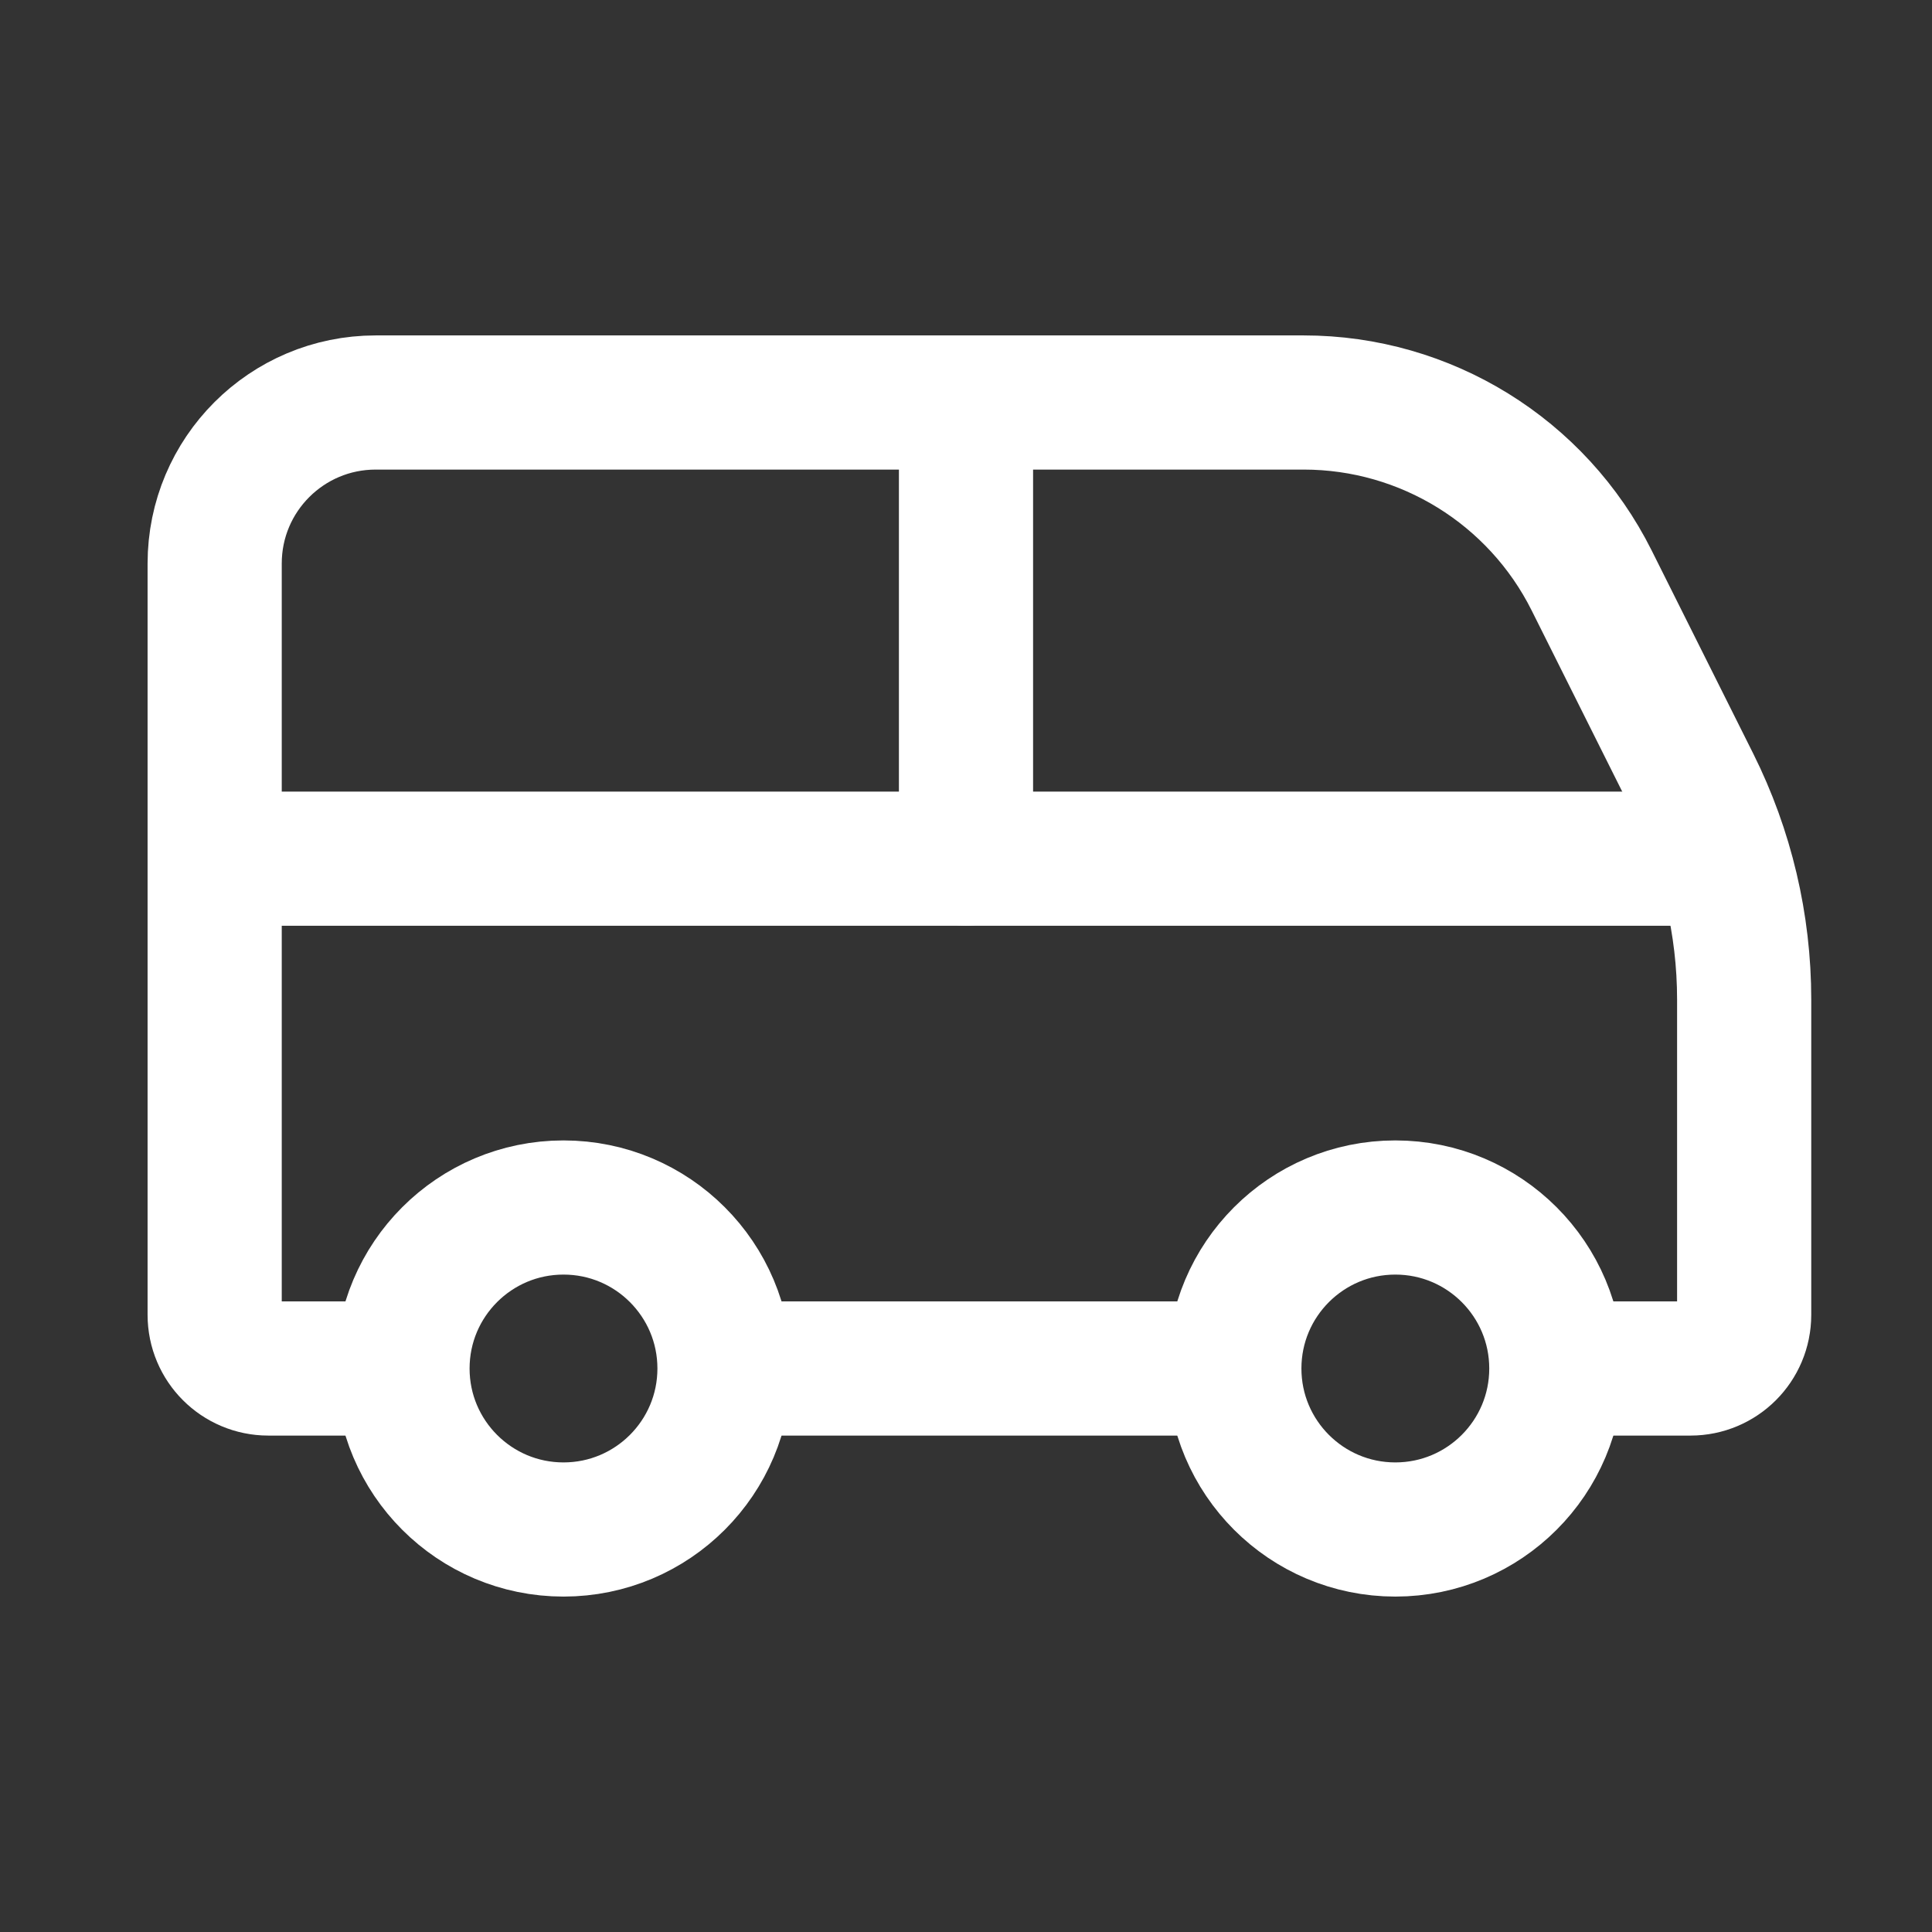
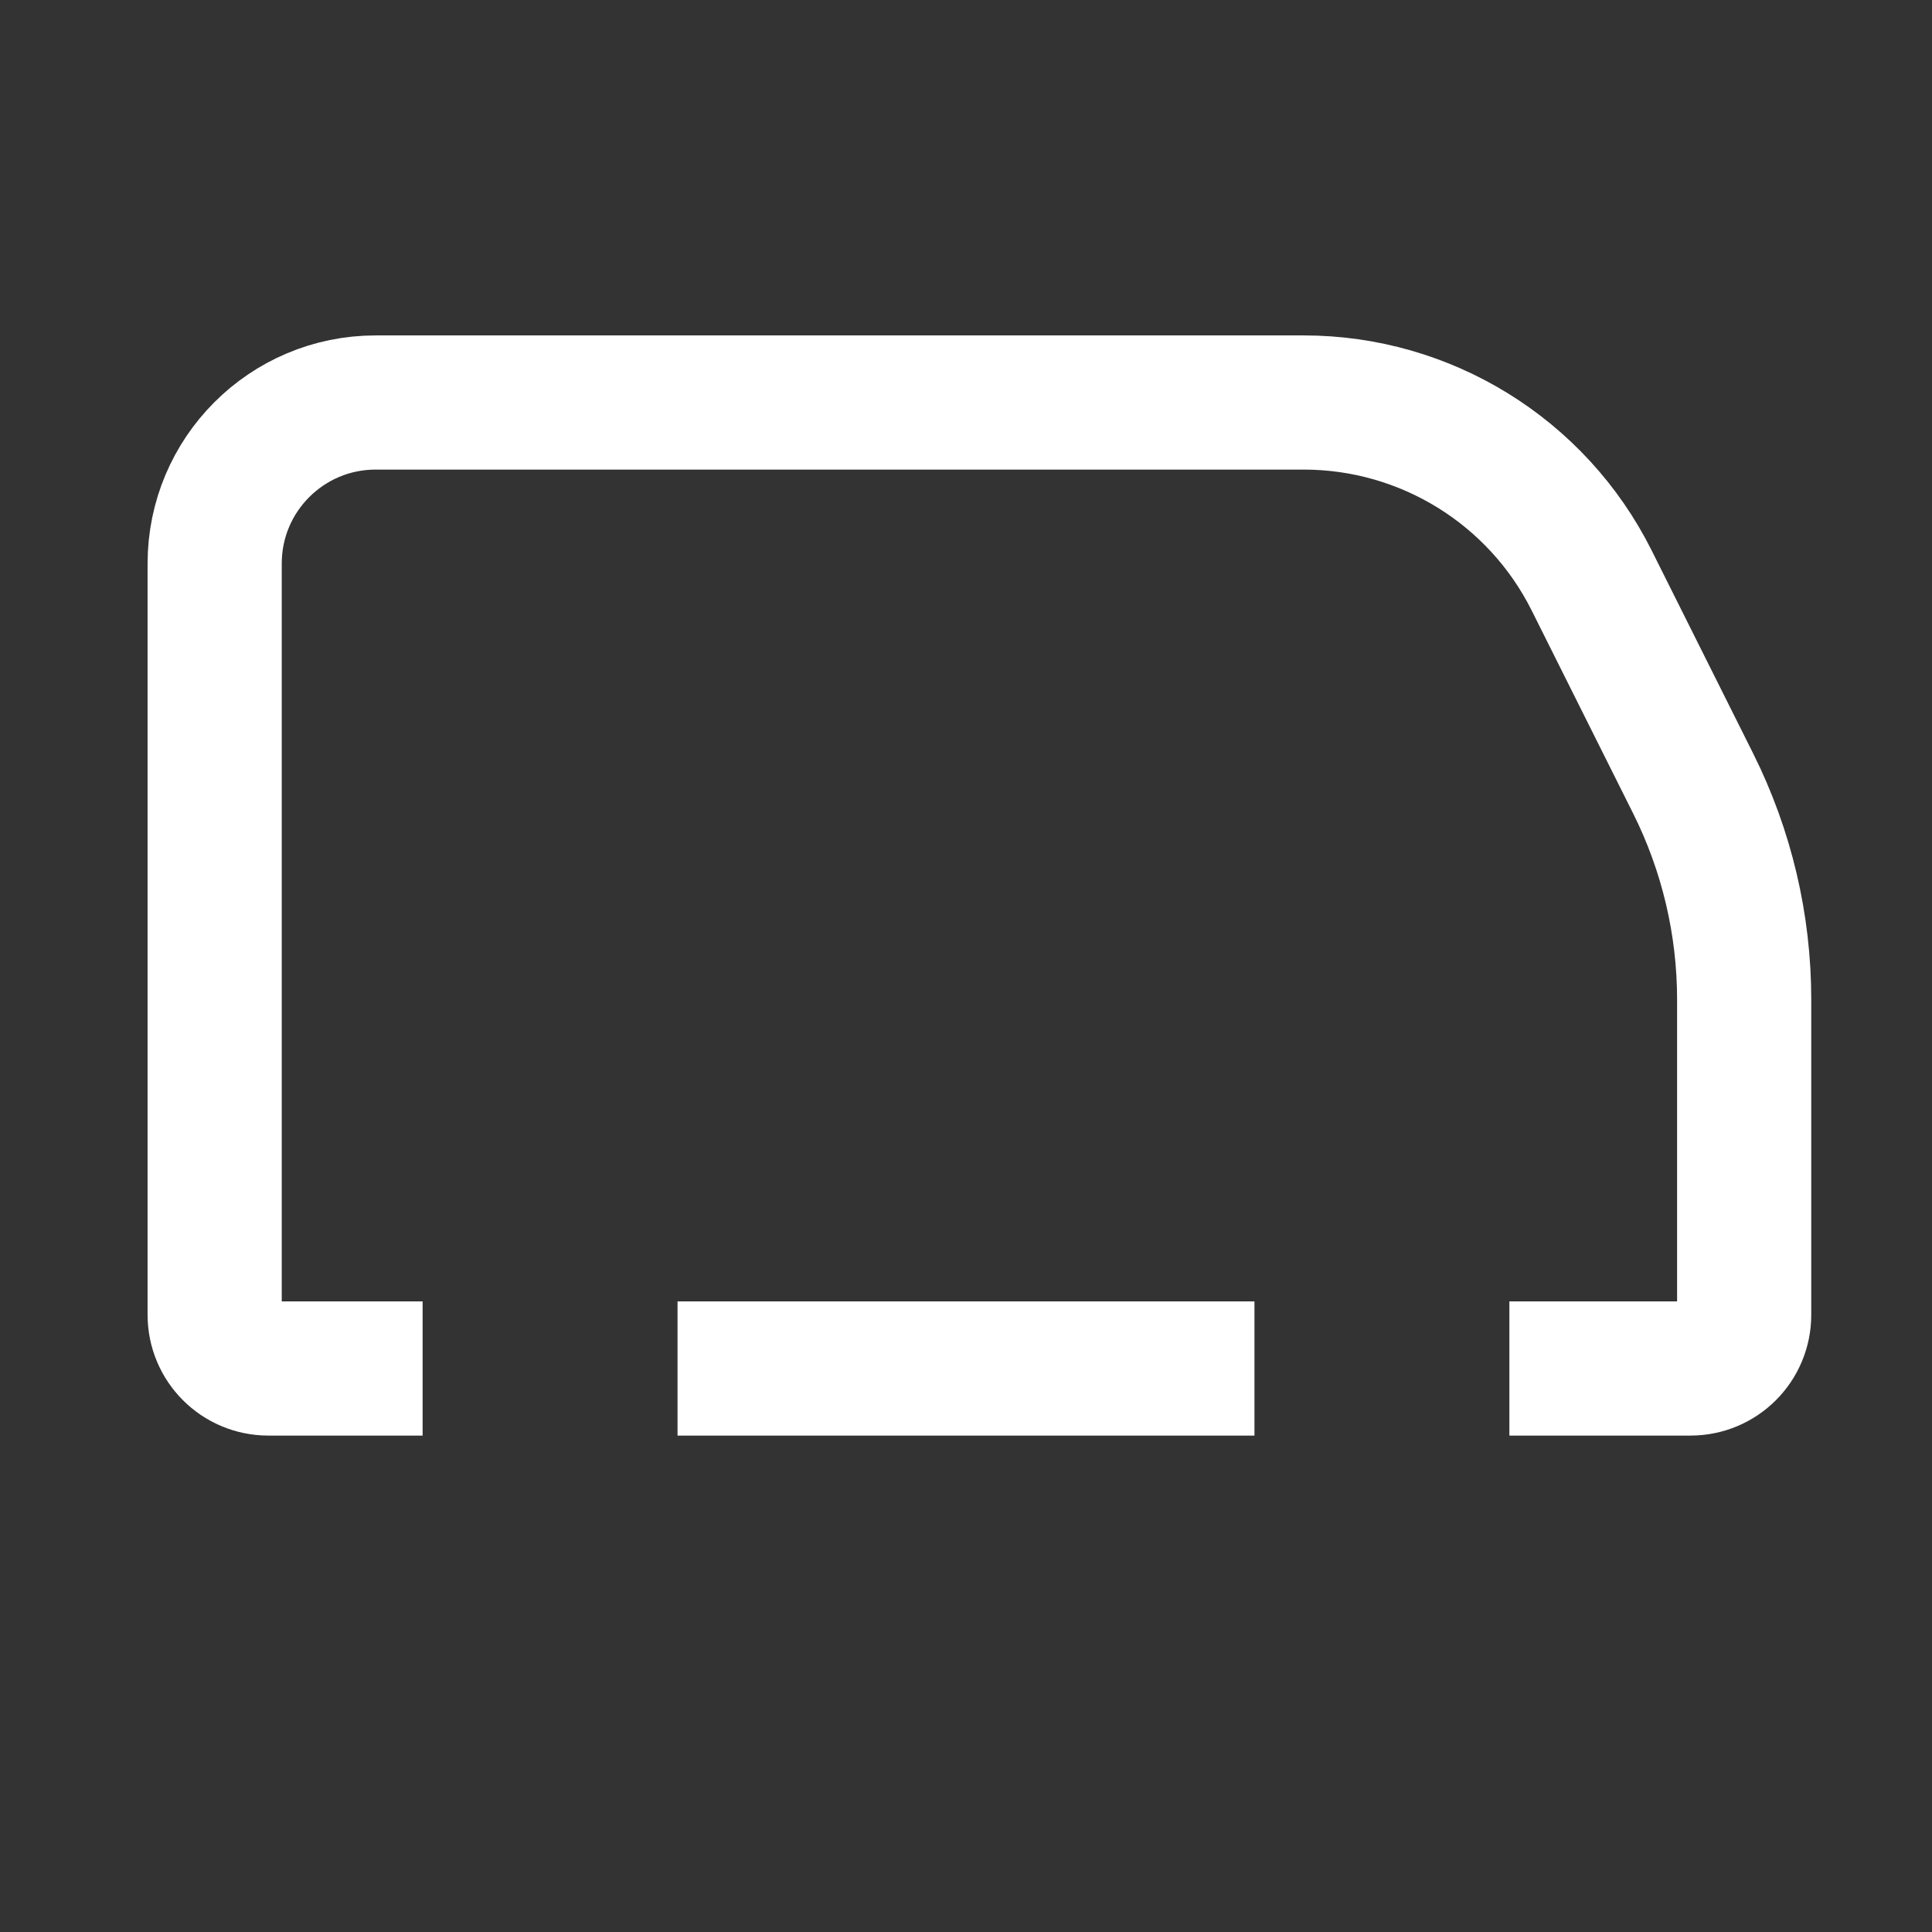
<svg xmlns="http://www.w3.org/2000/svg" width="72" height="72" viewBox="0 0 72 72" fill="none">
  <rect x="0" y="0" width="72" height="72" fill="#333333" stroke="none" />
  <path d="M15.75 51H10C8.895 51 8 50.105 8 49V21C8 17.686 10.686 15 14 15H48.584C53.129 15 57.284 17.568 59.317 21.633L63.1 29.199C64.349 31.699 65 34.455 65 37.249V49C65 50.105 64.105 51 63 51H56.25M46.75 51H25.25" stroke="white" stroke-width="5" />
-   <circle cx="21" cy="51" r="6" stroke="white" stroke-width="5" />
-   <circle cx="52" cy="51" r="6" stroke="white" stroke-width="5" />
-   <path d="M9 32L63 32" stroke="white" stroke-width="5" stroke-linecap="round" />
-   <path d="M36 15V32" stroke="white" stroke-width="5" stroke-linecap="round" />
</svg>